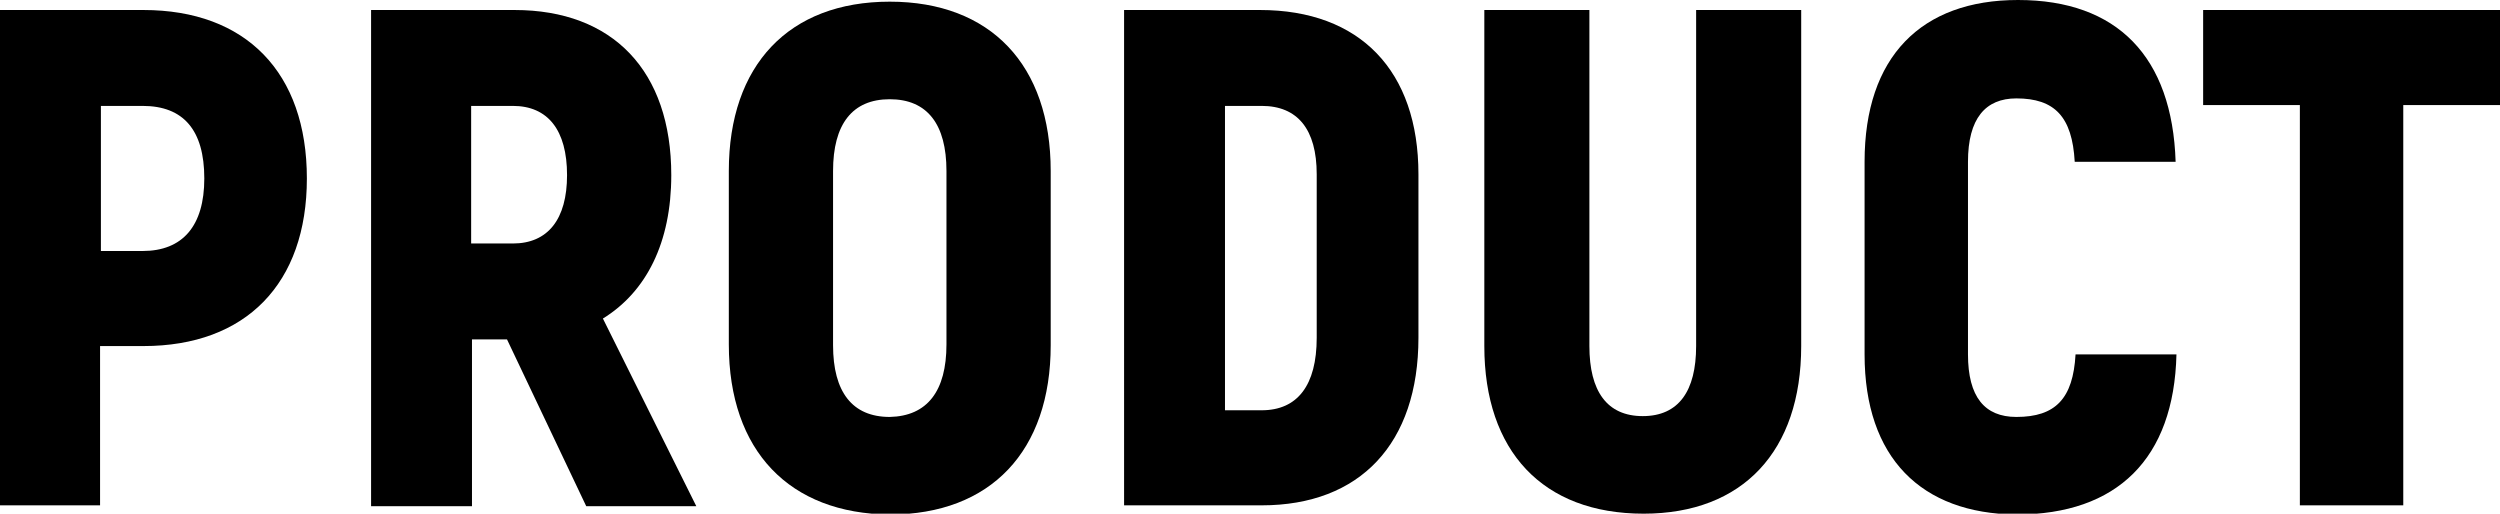
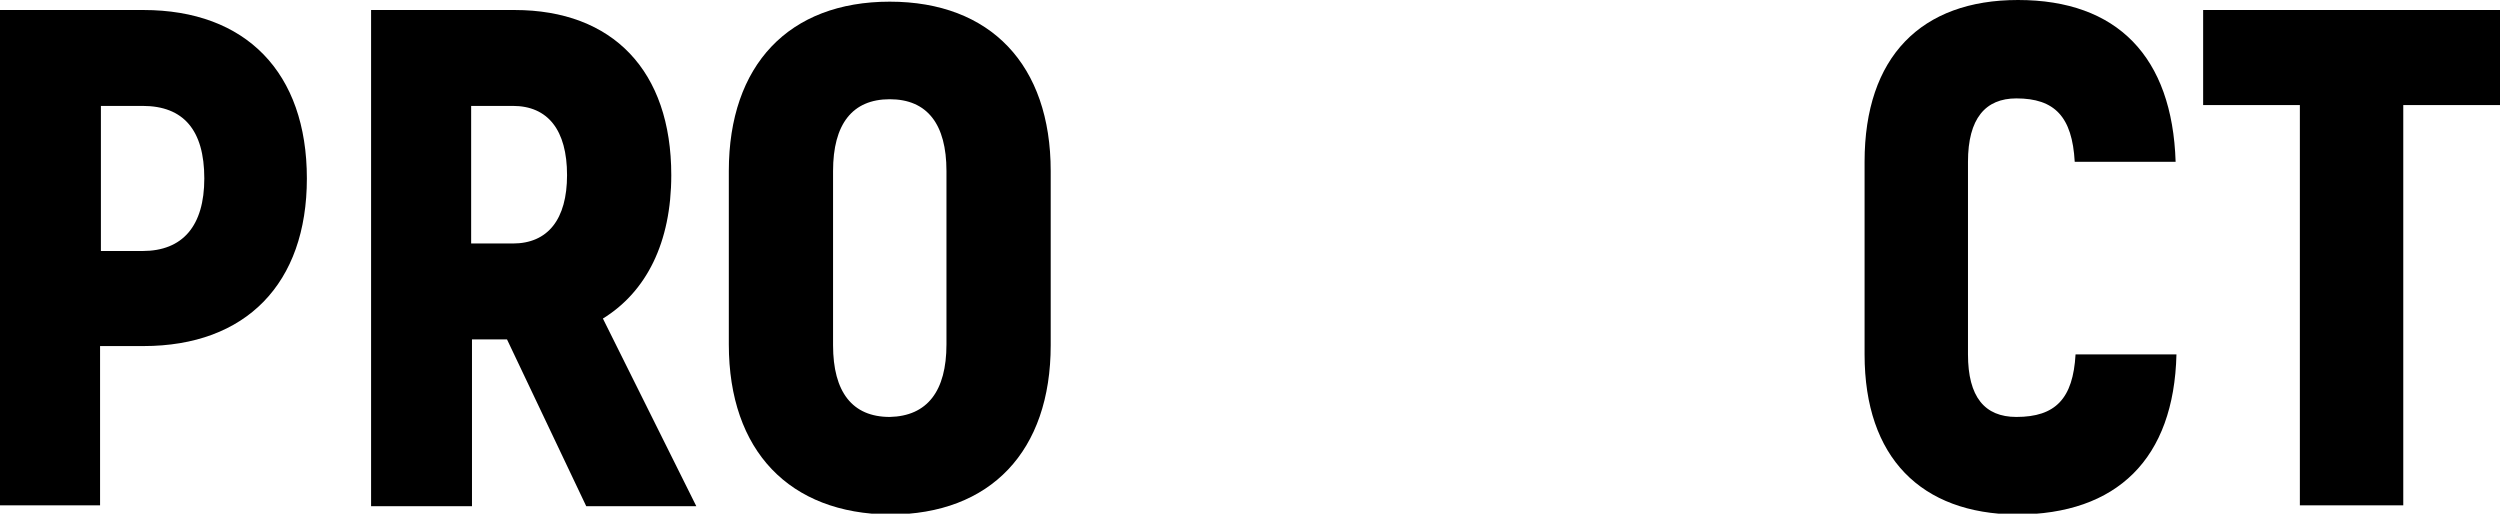
<svg xmlns="http://www.w3.org/2000/svg" version="1.1" x="0px" y="0px" viewBox="0 0 299.8 61.6" style="enable-background:new 0 0 299.8 61.6;" xml:space="preserve">
  <g id="レイヤー_1">
</g>
  <g id="HPフォーマット線_xFF08_作業時はコレを使う_xFF09_">
    <g>
      <g>
        <path d="M36.8,21.4c0,12.6-7.3,20.1-19.6,20.1h-5.2v19.1H0V1.2h17.2C29.5,1.2,36.8,8.7,36.8,21.4z M24.5,21.4     c0-5.8-2.5-8.7-7.4-8.7h-5v17.4h5C21.9,30.1,24.5,27.1,24.5,21.4z" />
        <path d="M60.8,40.7h-4.2v20H44.5V1.2h17.2c11.8,0,18.8,7.3,18.8,19.8c0,8.1-3,14-8.2,17.2l11.2,22.5H70.3L60.8,40.7z M56.5,29.2     h5c4.2,0,6.5-2.9,6.5-8.2c0-5.4-2.3-8.3-6.5-8.3h-5V29.2z" />
        <path d="M87.4,41.3V20.5c0-12.7,7.2-20.3,19.3-20.3c12.1,0,19.3,7.6,19.3,20.3v20.9c0,12.7-7.2,20.3-19.3,20.3     C94.7,61.6,87.4,54.1,87.4,41.3z M113.5,41.3V20.5c0-5.6-2.3-8.6-6.8-8.6c-4.5,0-6.8,3-6.8,8.6v20.9c0,5.6,2.3,8.6,6.8,8.6     C111.2,49.9,113.5,46.9,113.5,41.3z" />
-         <path d="M134.8,1.2h16.3c12,0,19,7.3,19,19.7v19.6c0,12.7-7,20.1-18.8,20.1h-16.5V1.2z M151.3,49.2c4.3,0,6.6-3,6.6-8.7V20.9     c0-5.4-2.3-8.2-6.6-8.2h-4.4v36.5H151.3z" />
-         <path d="M178,41.5V1.2h12.6v40.3c0,5.4,2.1,8.4,6.4,8.4s6.4-3,6.4-8.4V1.2h12.6v40.3c0,12.6-7,20.1-18.9,20.1     C185,61.6,178,54.1,178,41.5z" />
        <path d="M223.6,42.5V19.4c0-12.6,6.8-19.4,18.4-19.4c11.9,0,18.5,6.8,18.9,19.4h-12.1c-0.3-5.4-2.4-7.6-7-7.6     c-3.7,0-5.8,2.4-5.8,7.6v23.1c0,5.1,2,7.5,5.8,7.5c4.7,0,6.8-2.2,7.1-7.5h12.1c-0.3,12.5-7.1,19.2-19.2,19.2     C230.4,61.6,223.6,54.9,223.6,42.5z" />
        <path d="M299.8,12.6h-11.6v48h-12.4v-48h-11.6V1.2h35.7V12.6z" />
      </g>
    </g>
  </g>
</svg>